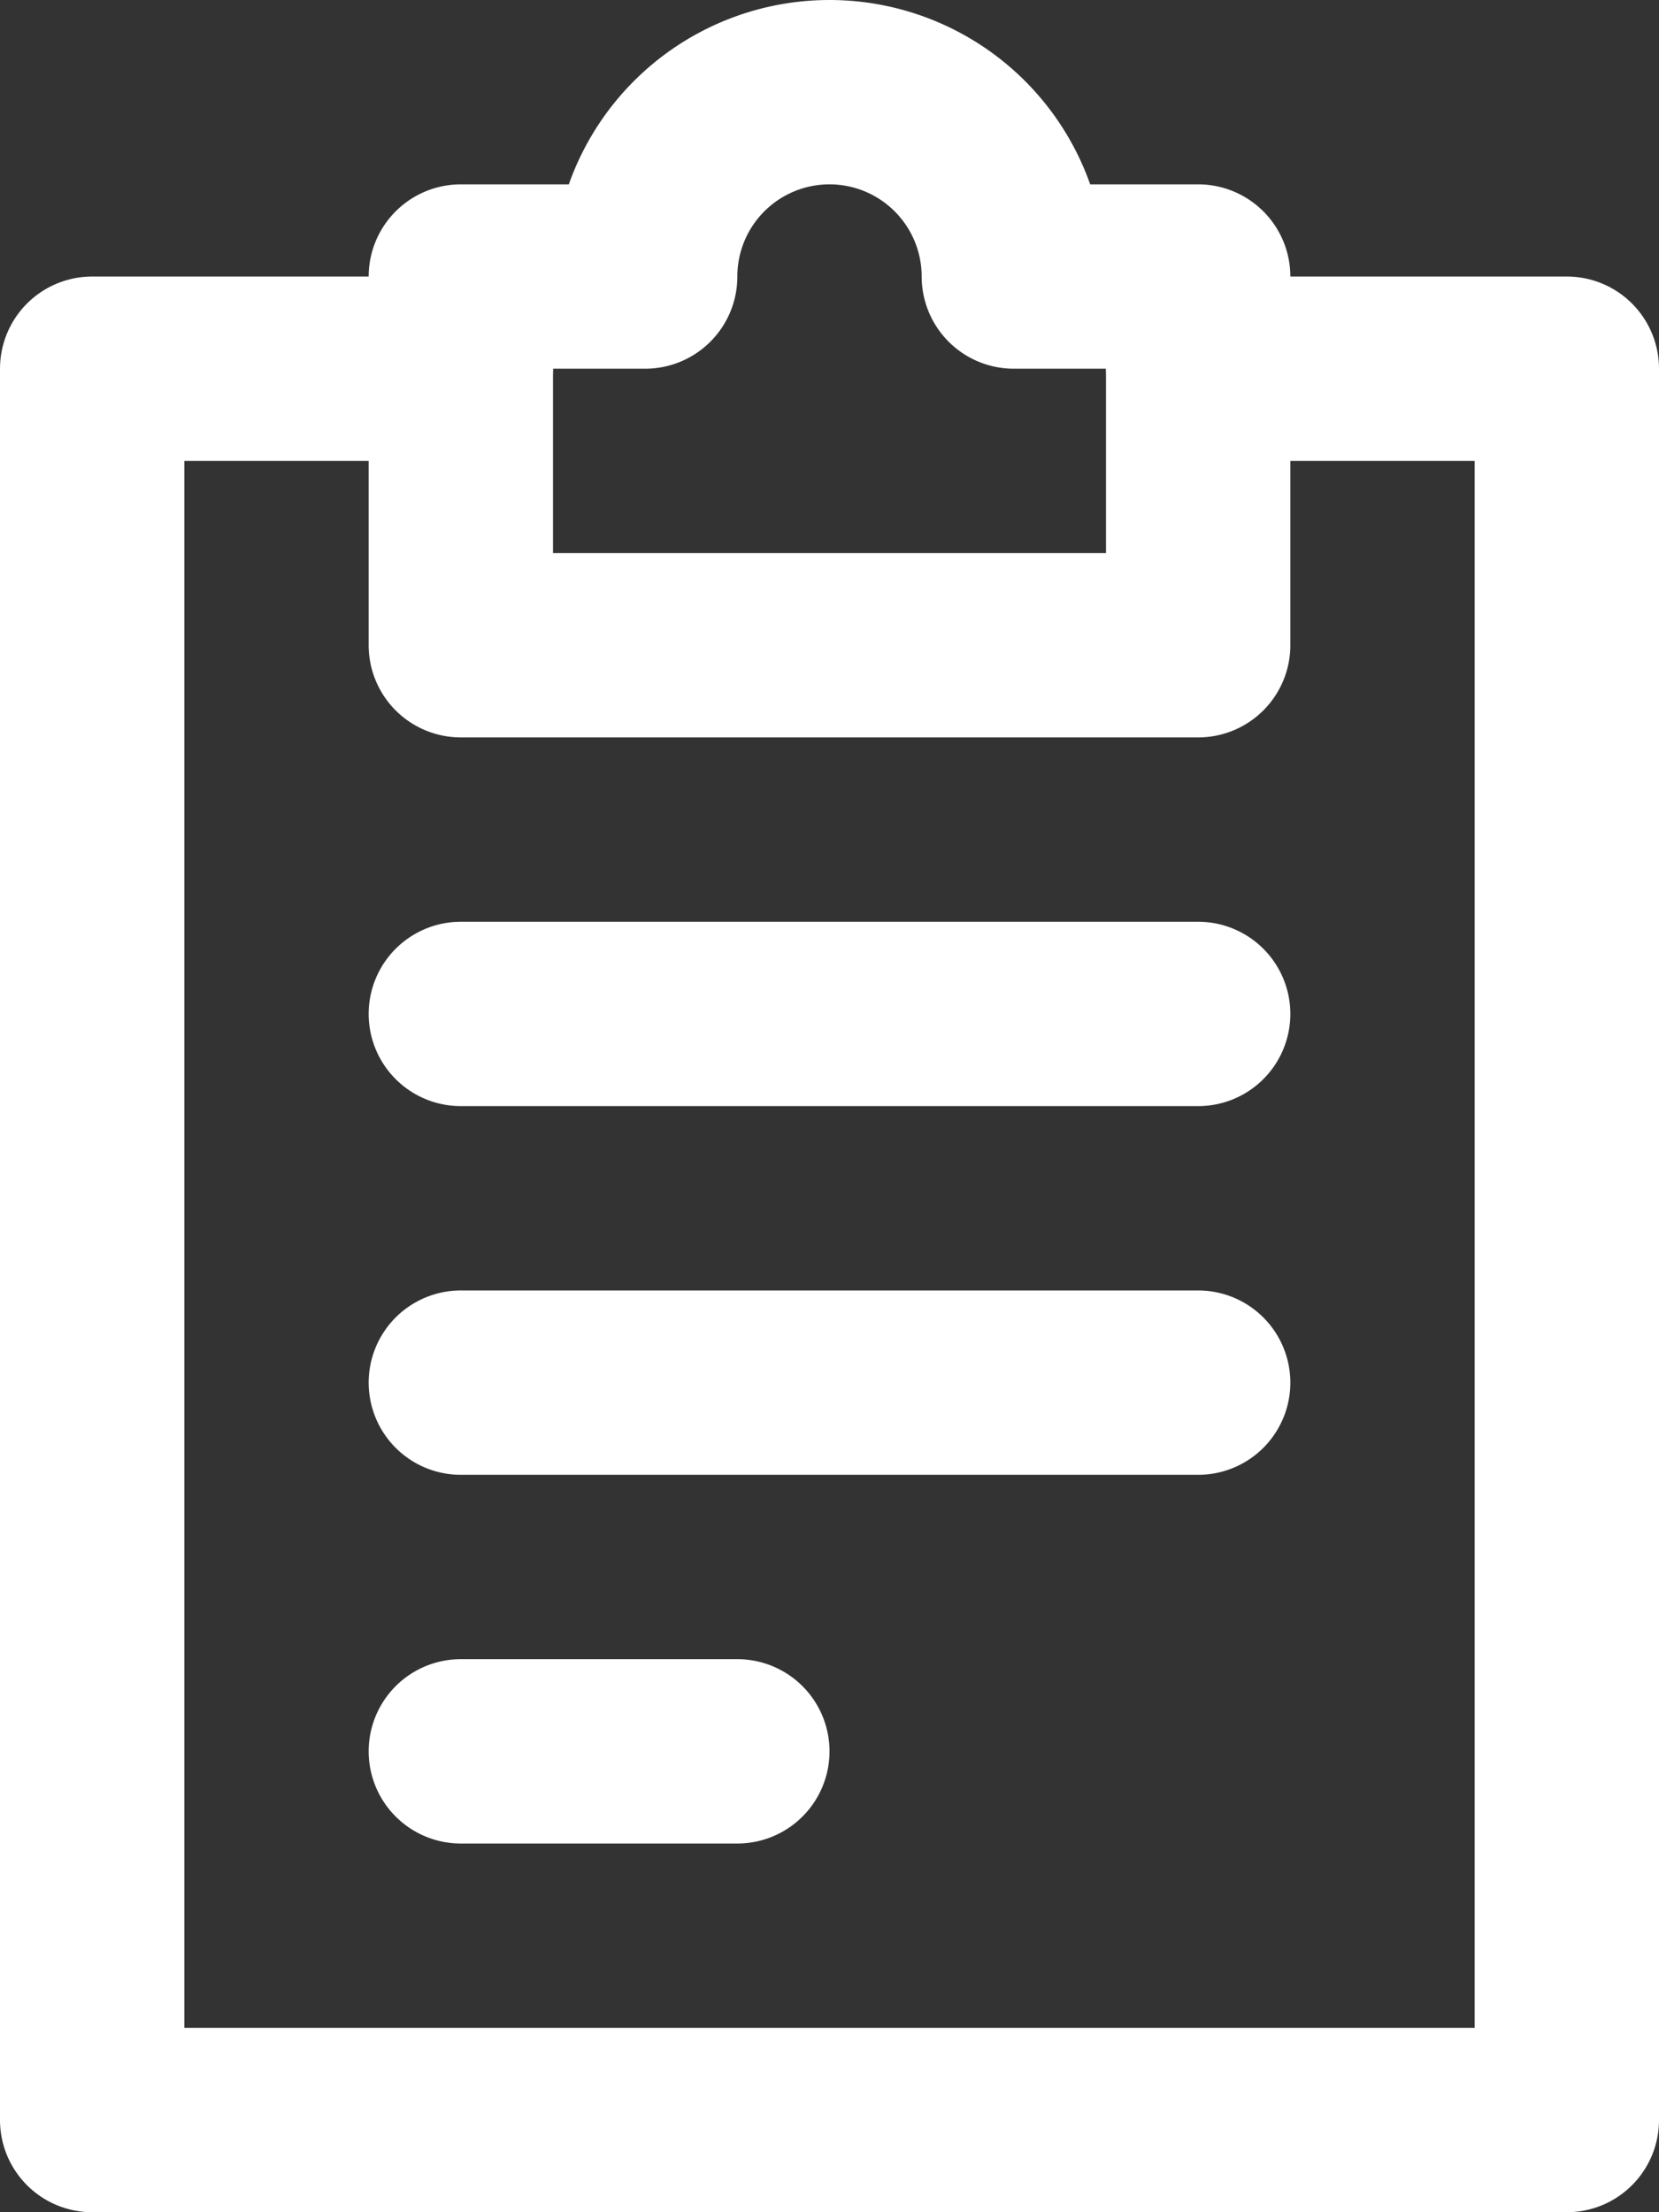
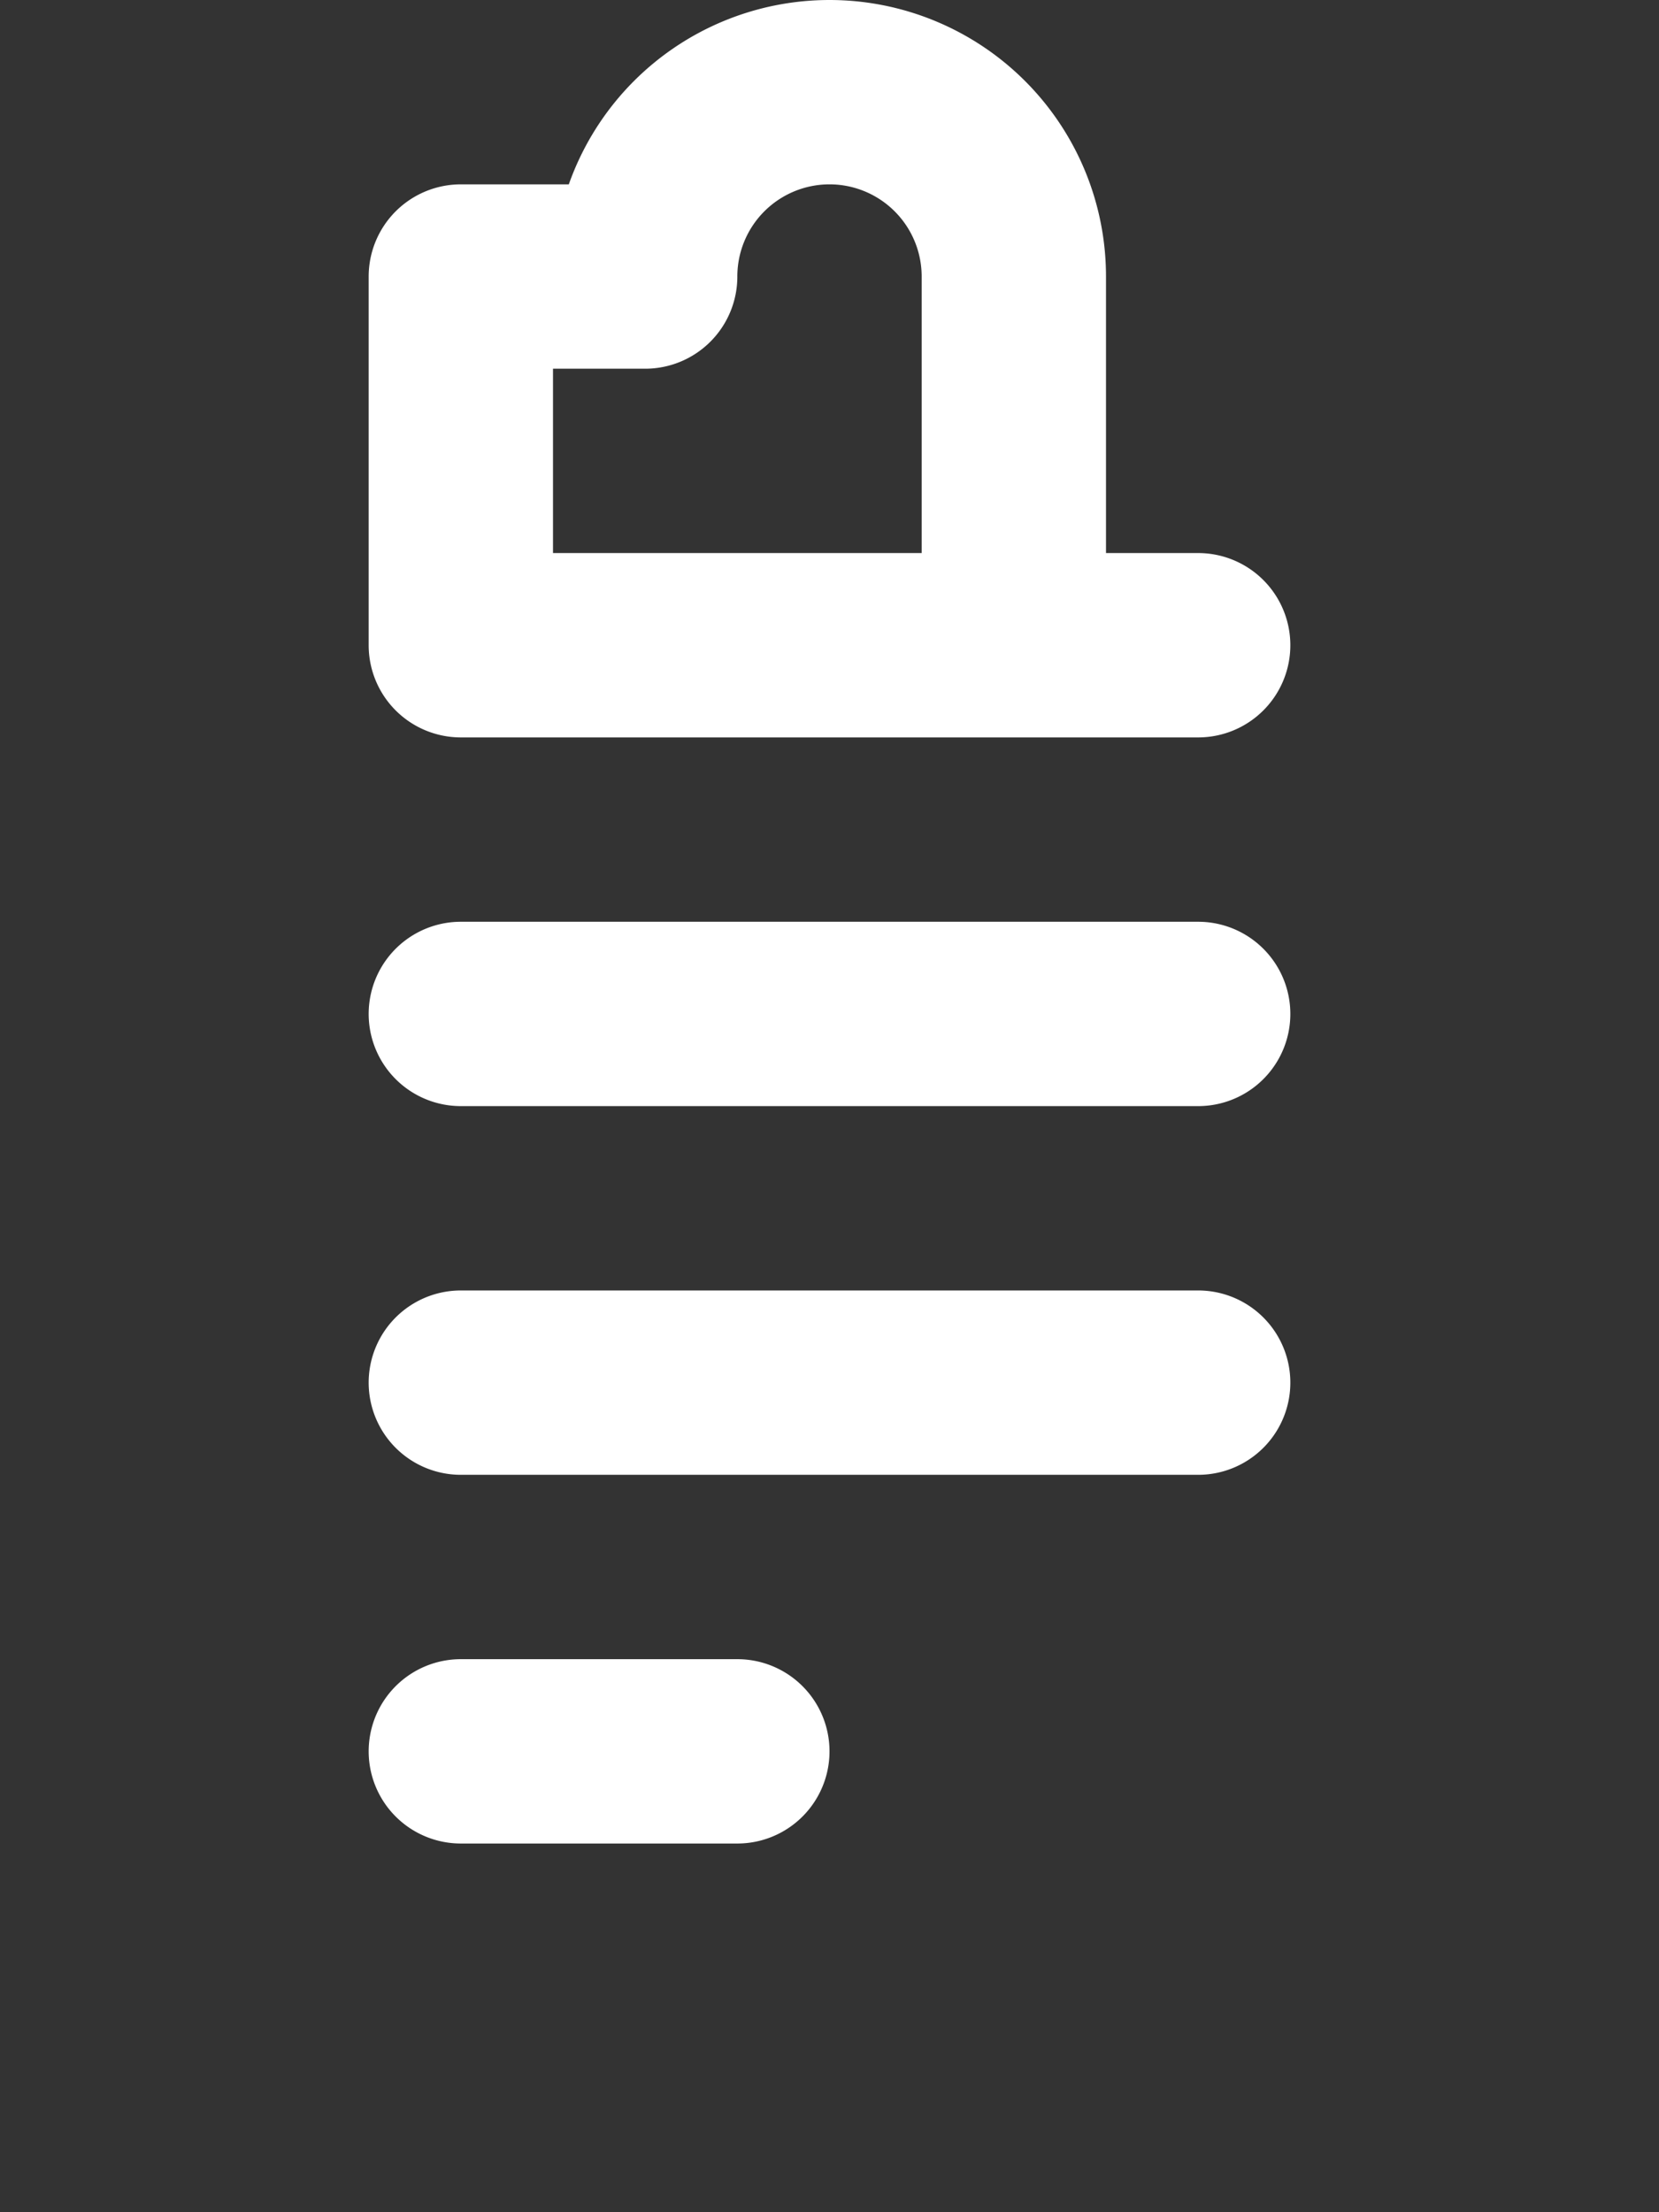
<svg xmlns="http://www.w3.org/2000/svg" width="18" height="24" viewBox="0 0 18 24">
  <rect x="0" y="0" width="18" height="24" fill="#333333" stroke="none" />
  <g fill="none" fill-rule="evenodd" stroke="#FFF" stroke-linecap="round" stroke-linejoin="round" stroke-width="2">
-     <path d="M13 4h4v19H1V4h4" />
-     <path d="M11 3a2 2 0 1 0-4 0H5v4h8V3h-2zM5 11h8M5 15h8M5 19h3" />
+     <path d="M11 3a2 2 0 1 0-4 0H5v4h8h-2zM5 11h8M5 15h8M5 19h3" />
  </g>
</svg>